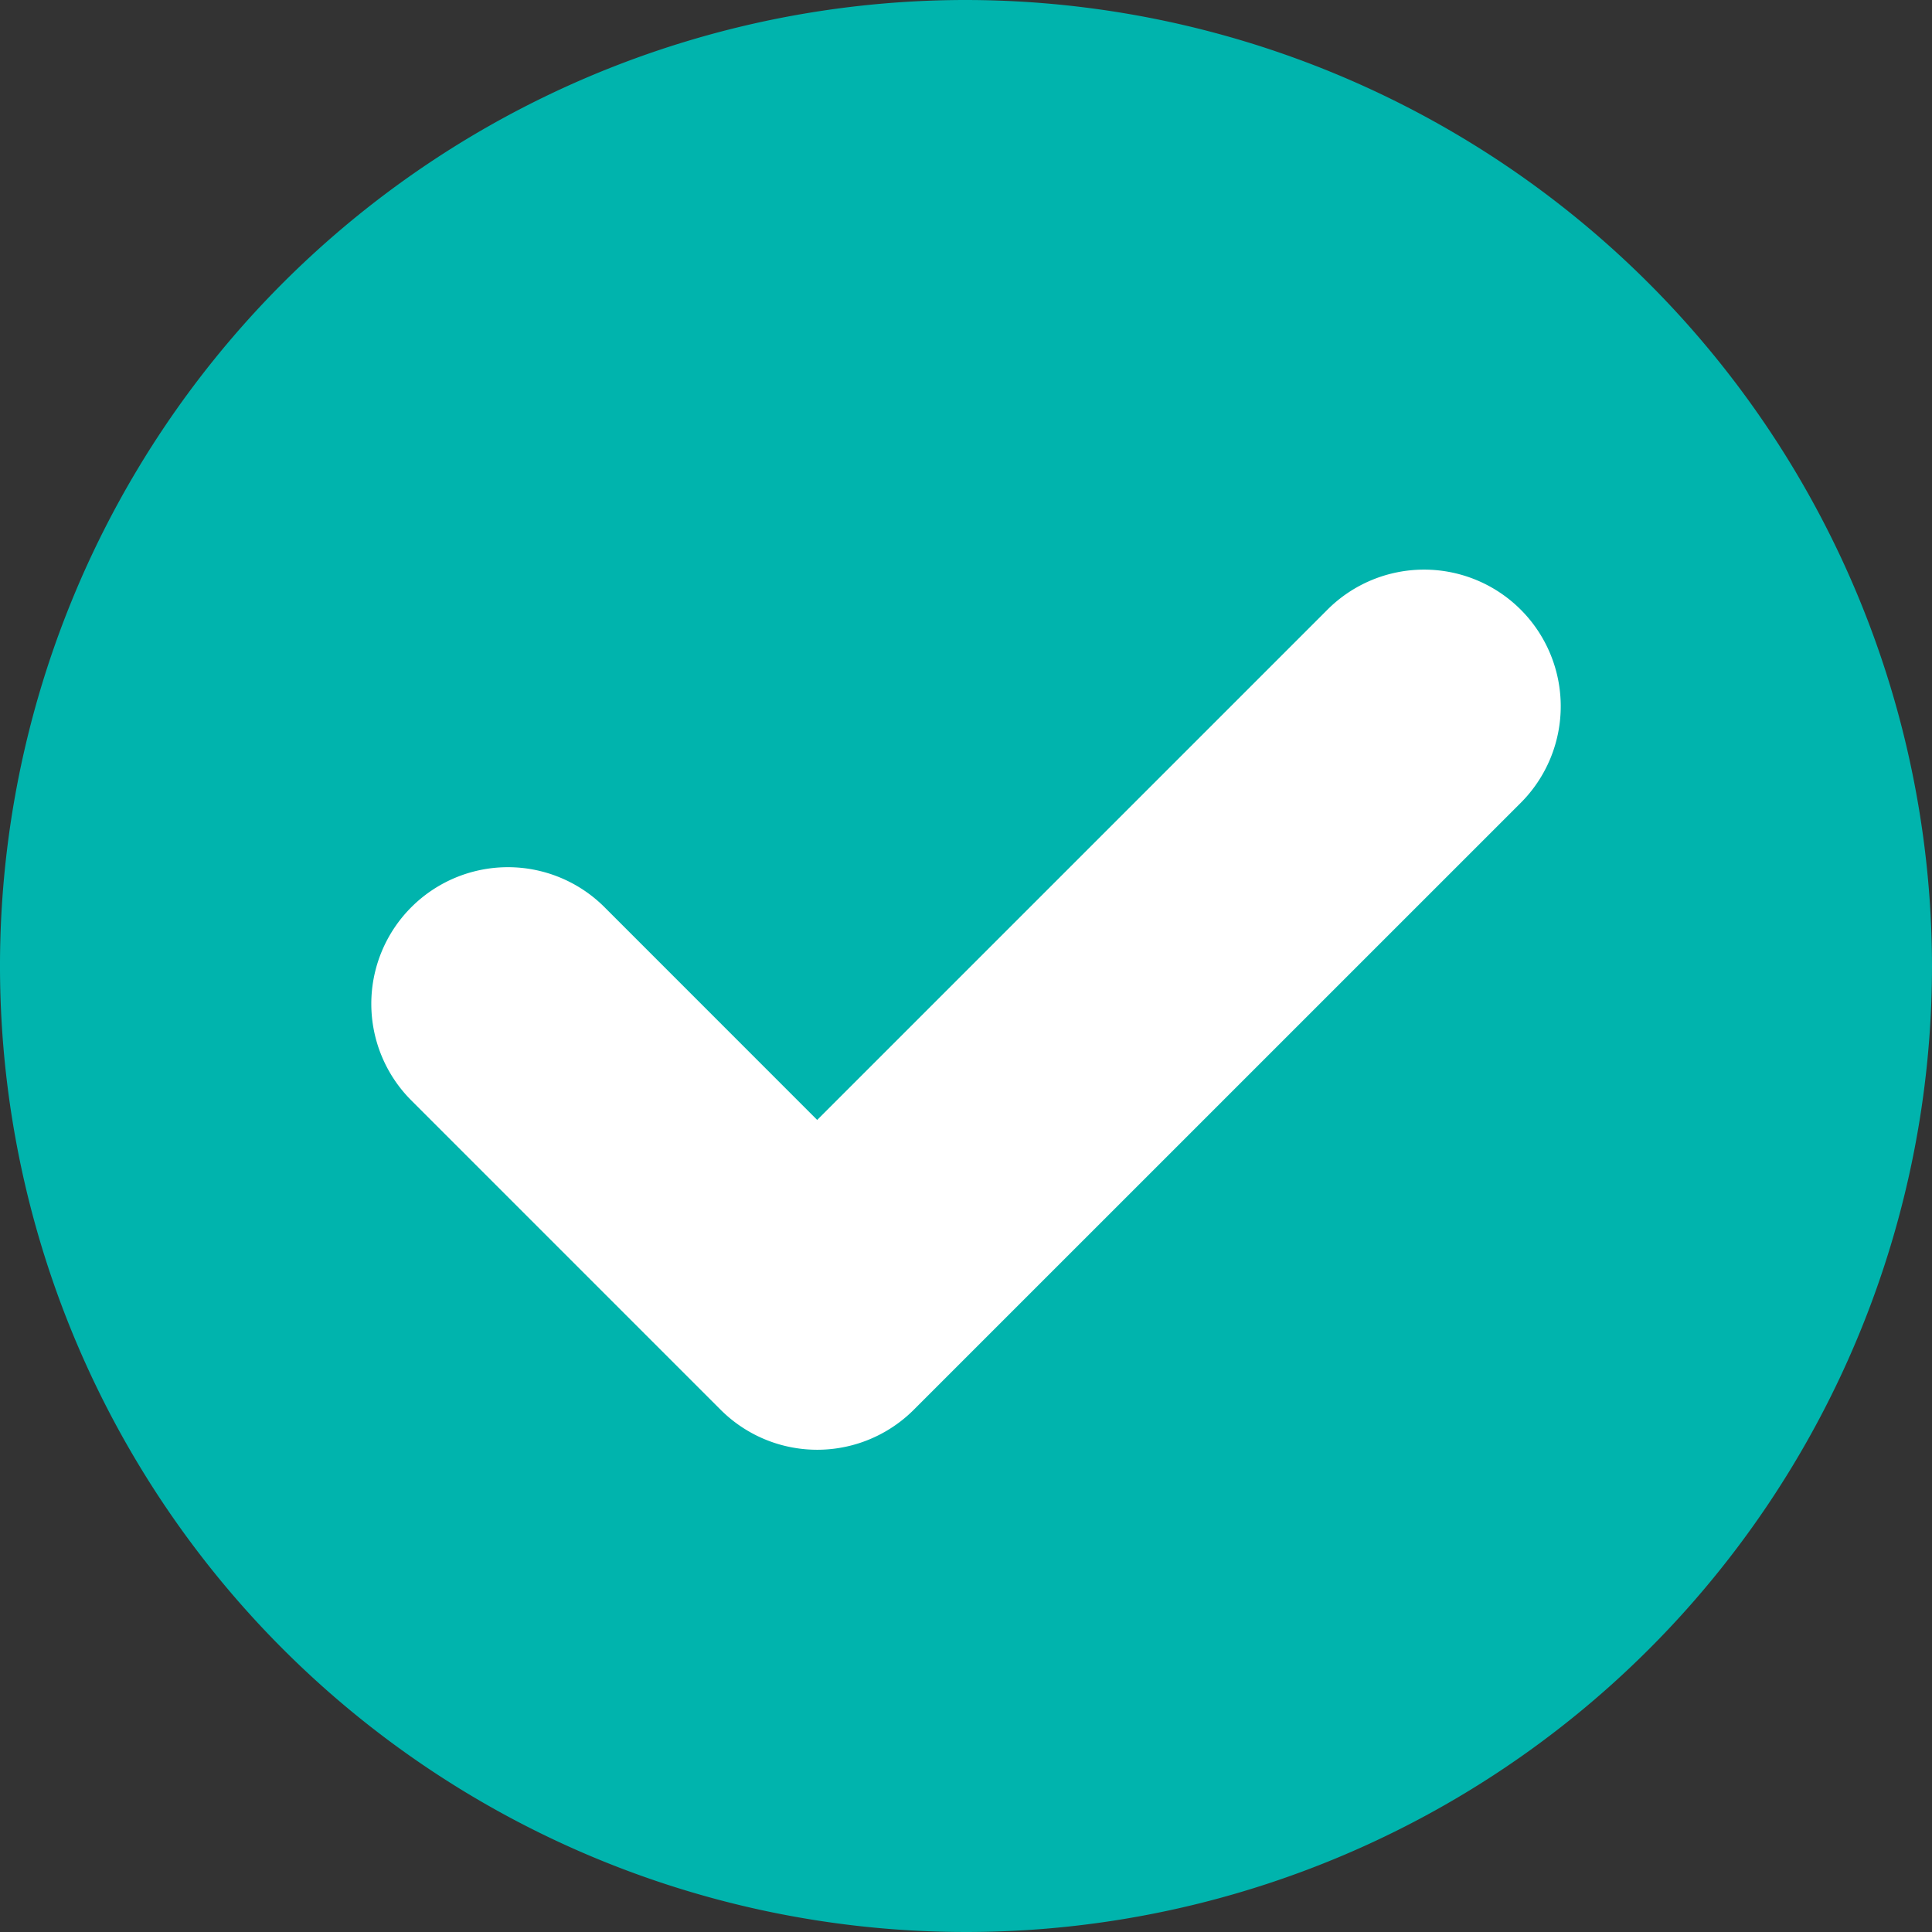
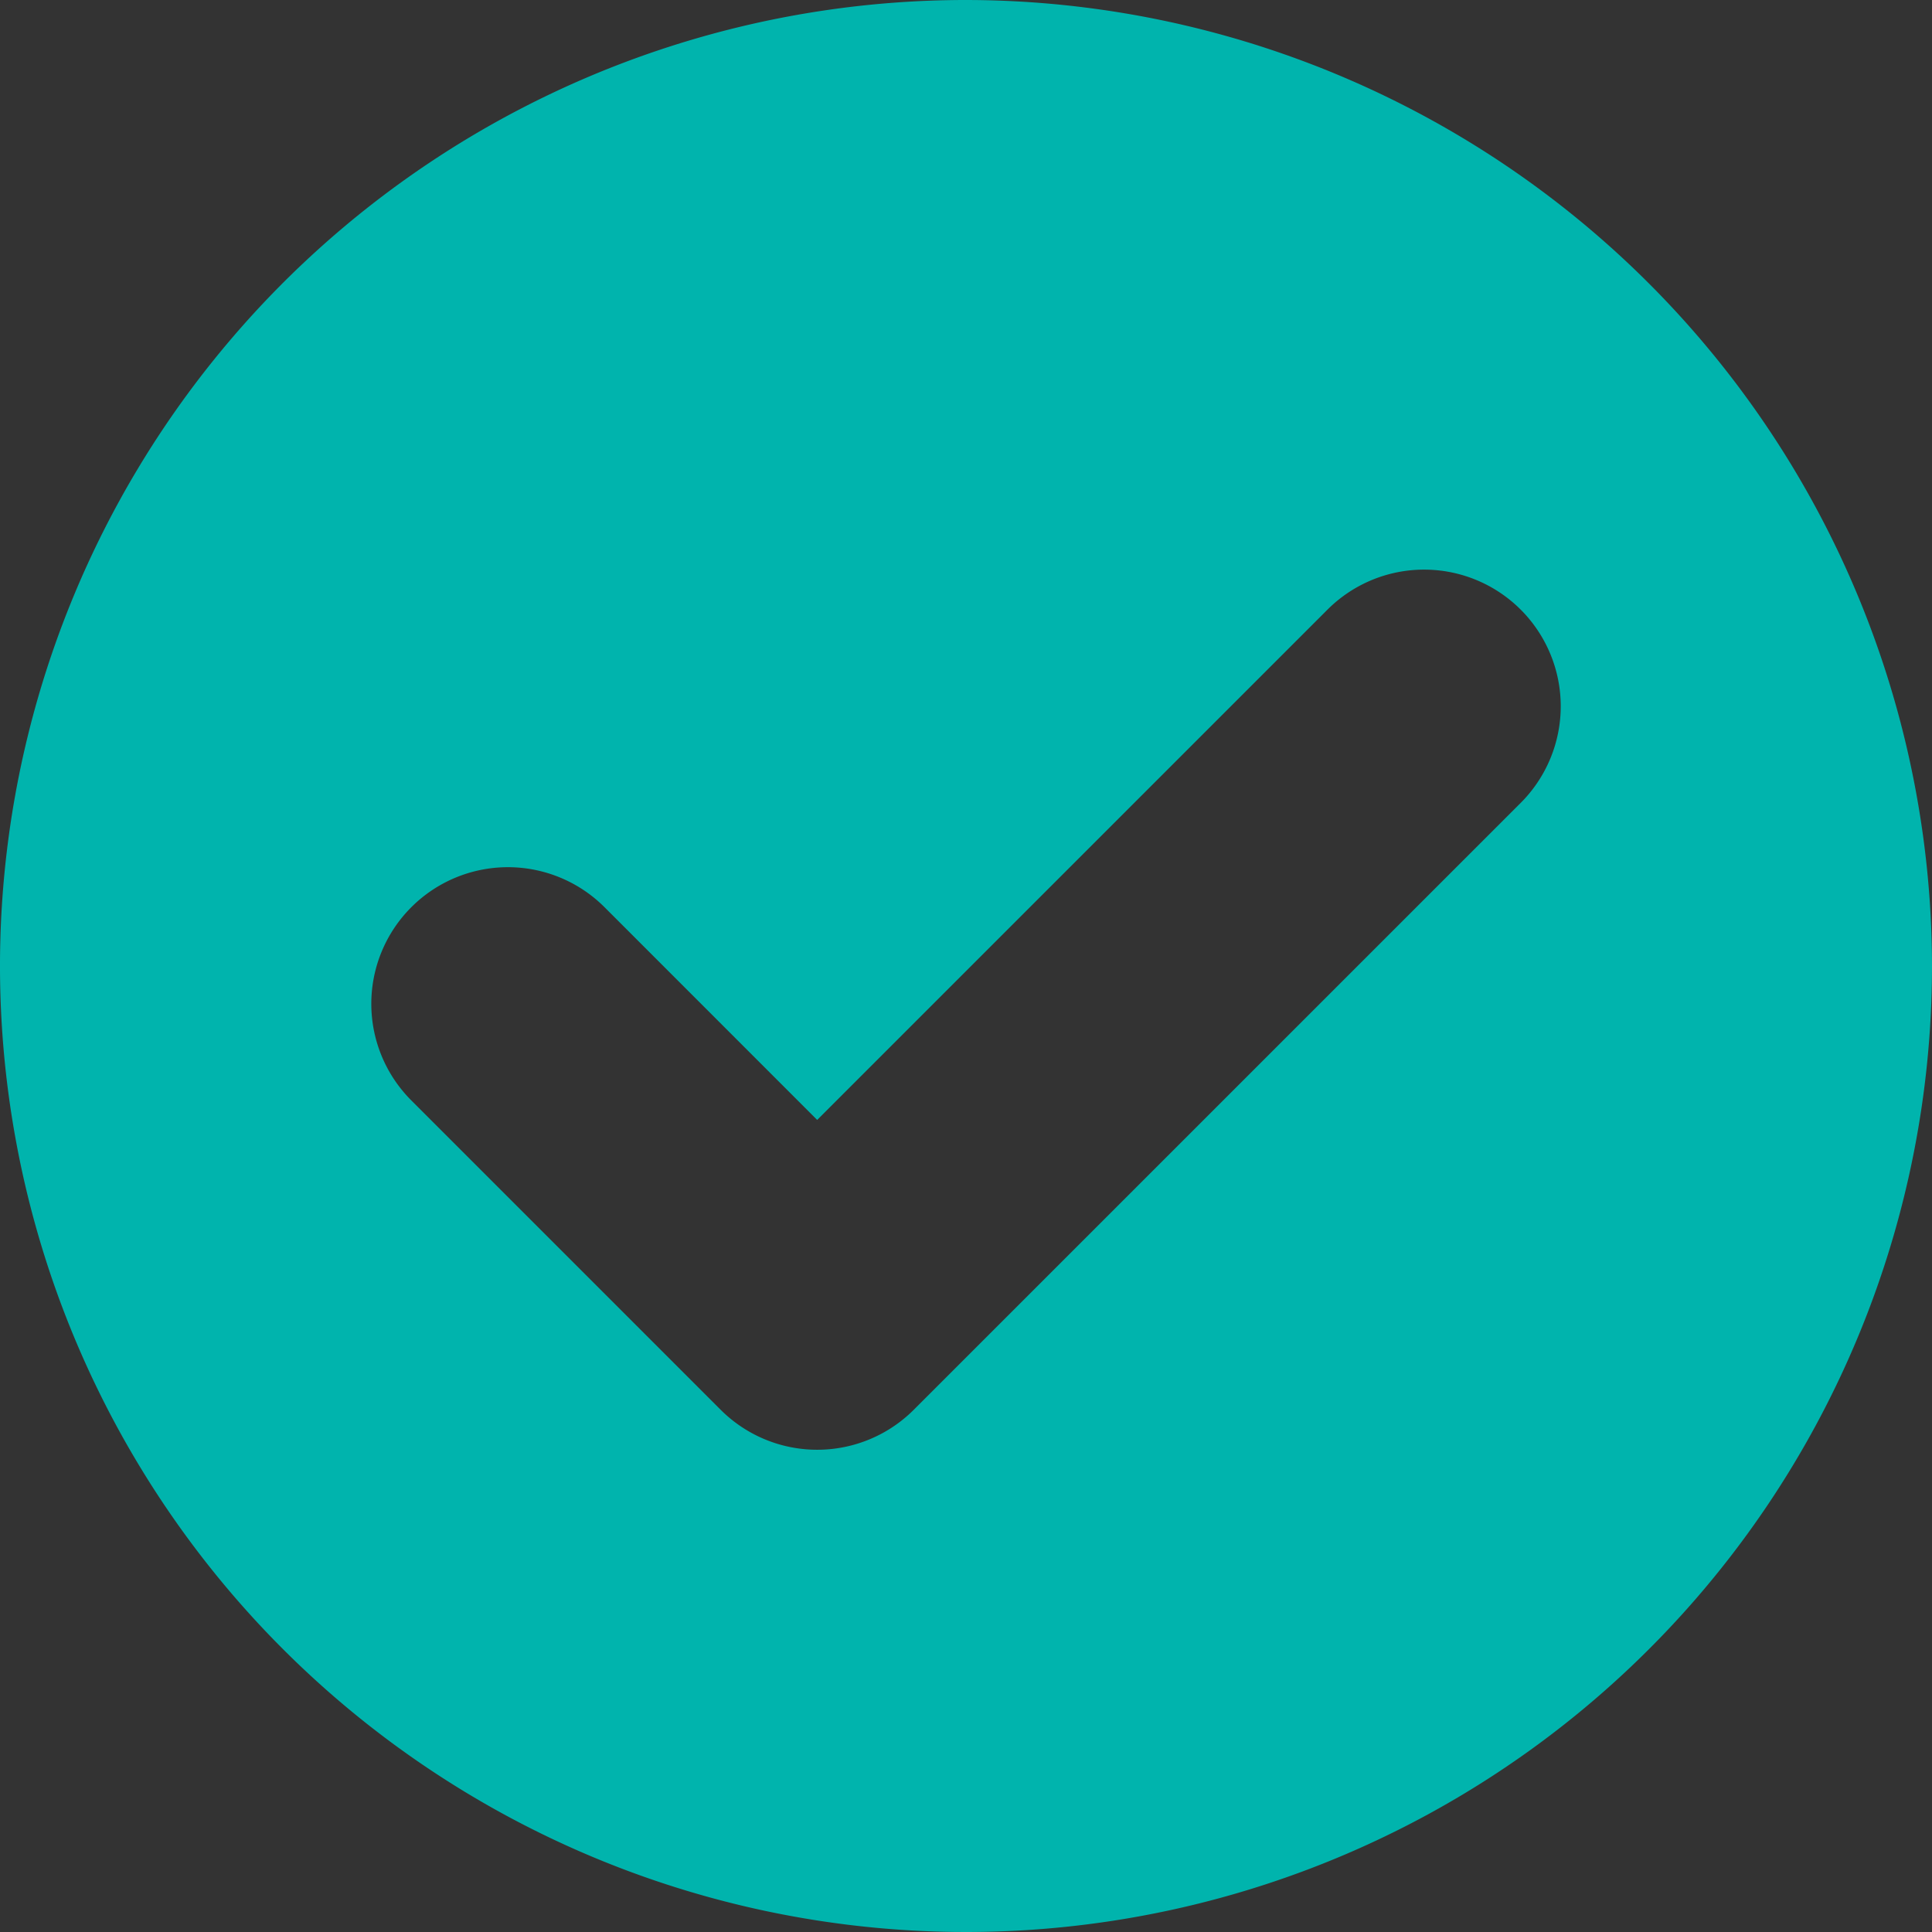
<svg xmlns="http://www.w3.org/2000/svg" width="80.726" height="80.726" viewBox="0 0 80.726 80.726">
  <rect x="0" y="0" width="80.726" height="80.726" fill="#333333" stroke="none" />
  <g id="Group_671" data-name="Group 671" transform="translate(-396 -743)">
-     <rect id="Rectangle_2302" data-name="Rectangle 2302" width="55.596" height="51.805" transform="translate(407.442 758.232)" fill="#fff" />
    <g id="Group_658" data-name="Group 658" transform="translate(396 743)">
      <path id="Path_454" data-name="Path 454" d="M260.364,344.89a40.363,40.363,0,1,0,40.362,40.364,40.41,40.41,0,0,0-40.362-40.364Zm23.177,33.547-25.359,25.357a5.707,5.707,0,0,1-8.072,0L237.187,390.87a5.708,5.708,0,1,1,8.072-8.074l8.886,8.889,21.322-21.322a5.709,5.709,0,0,1,8.074,8.074Zm0,0" transform="translate(-220 -344.89)" fill="#00b4ad" />
    </g>
  </g>
</svg>